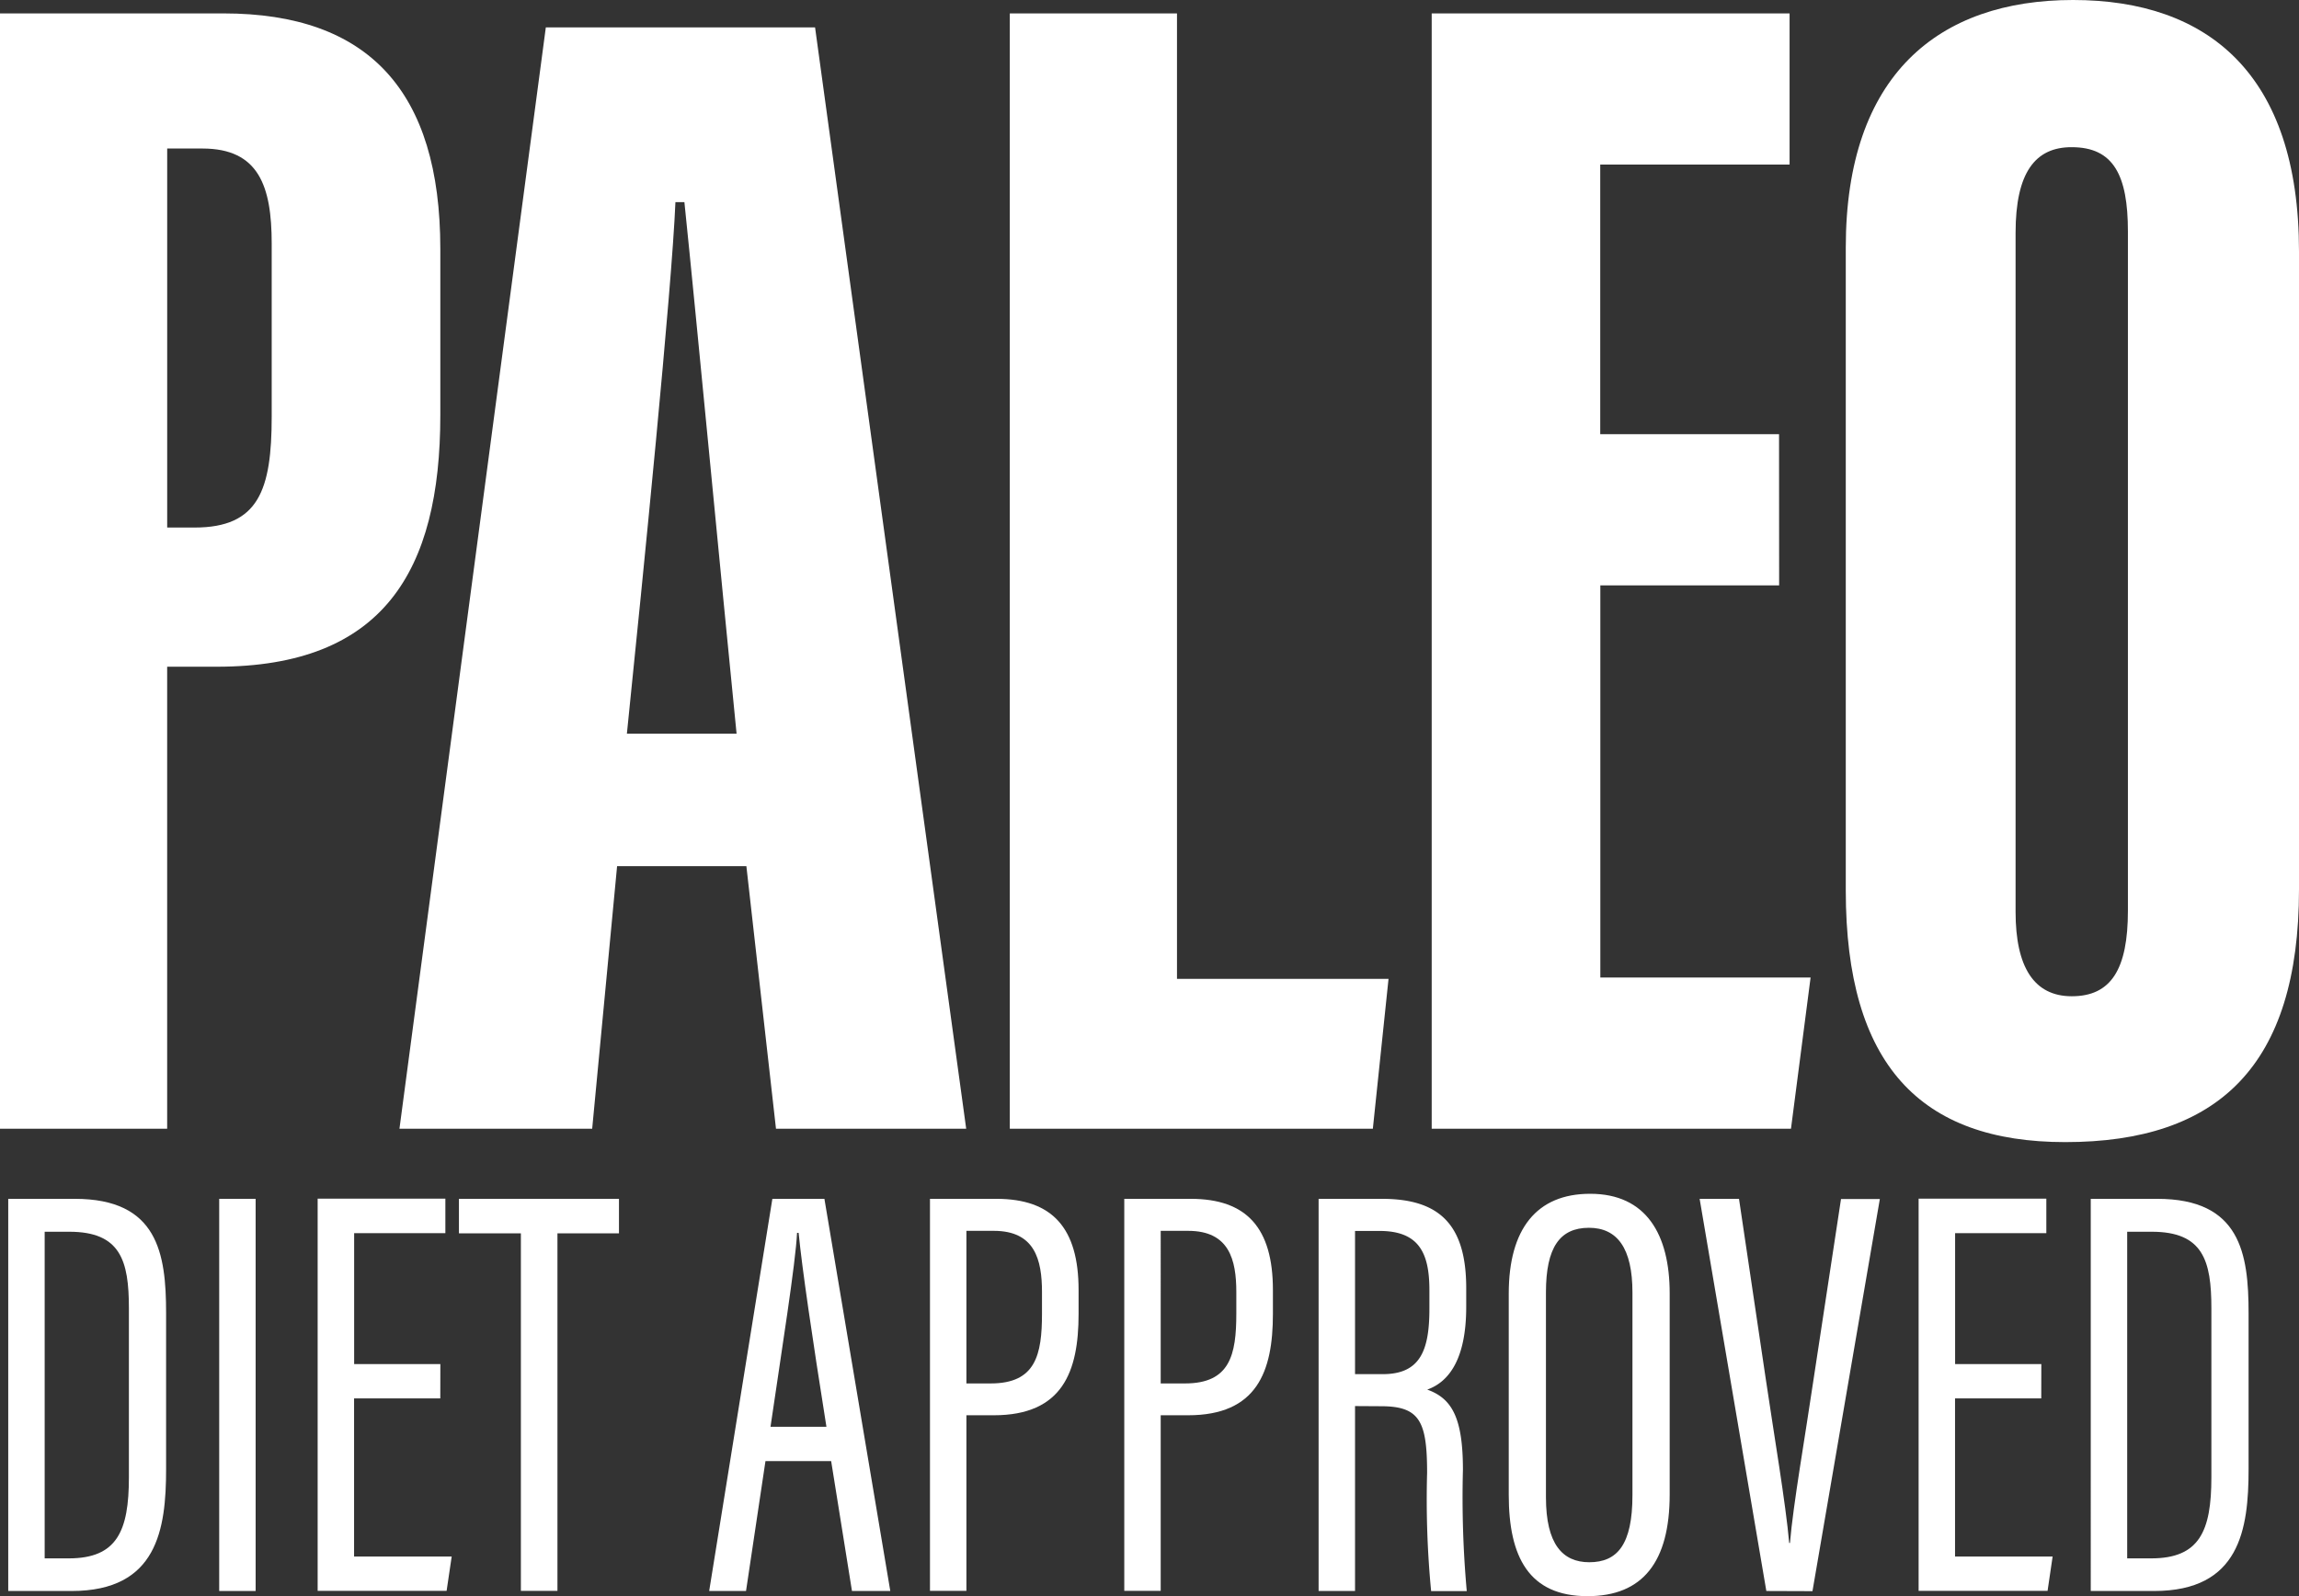
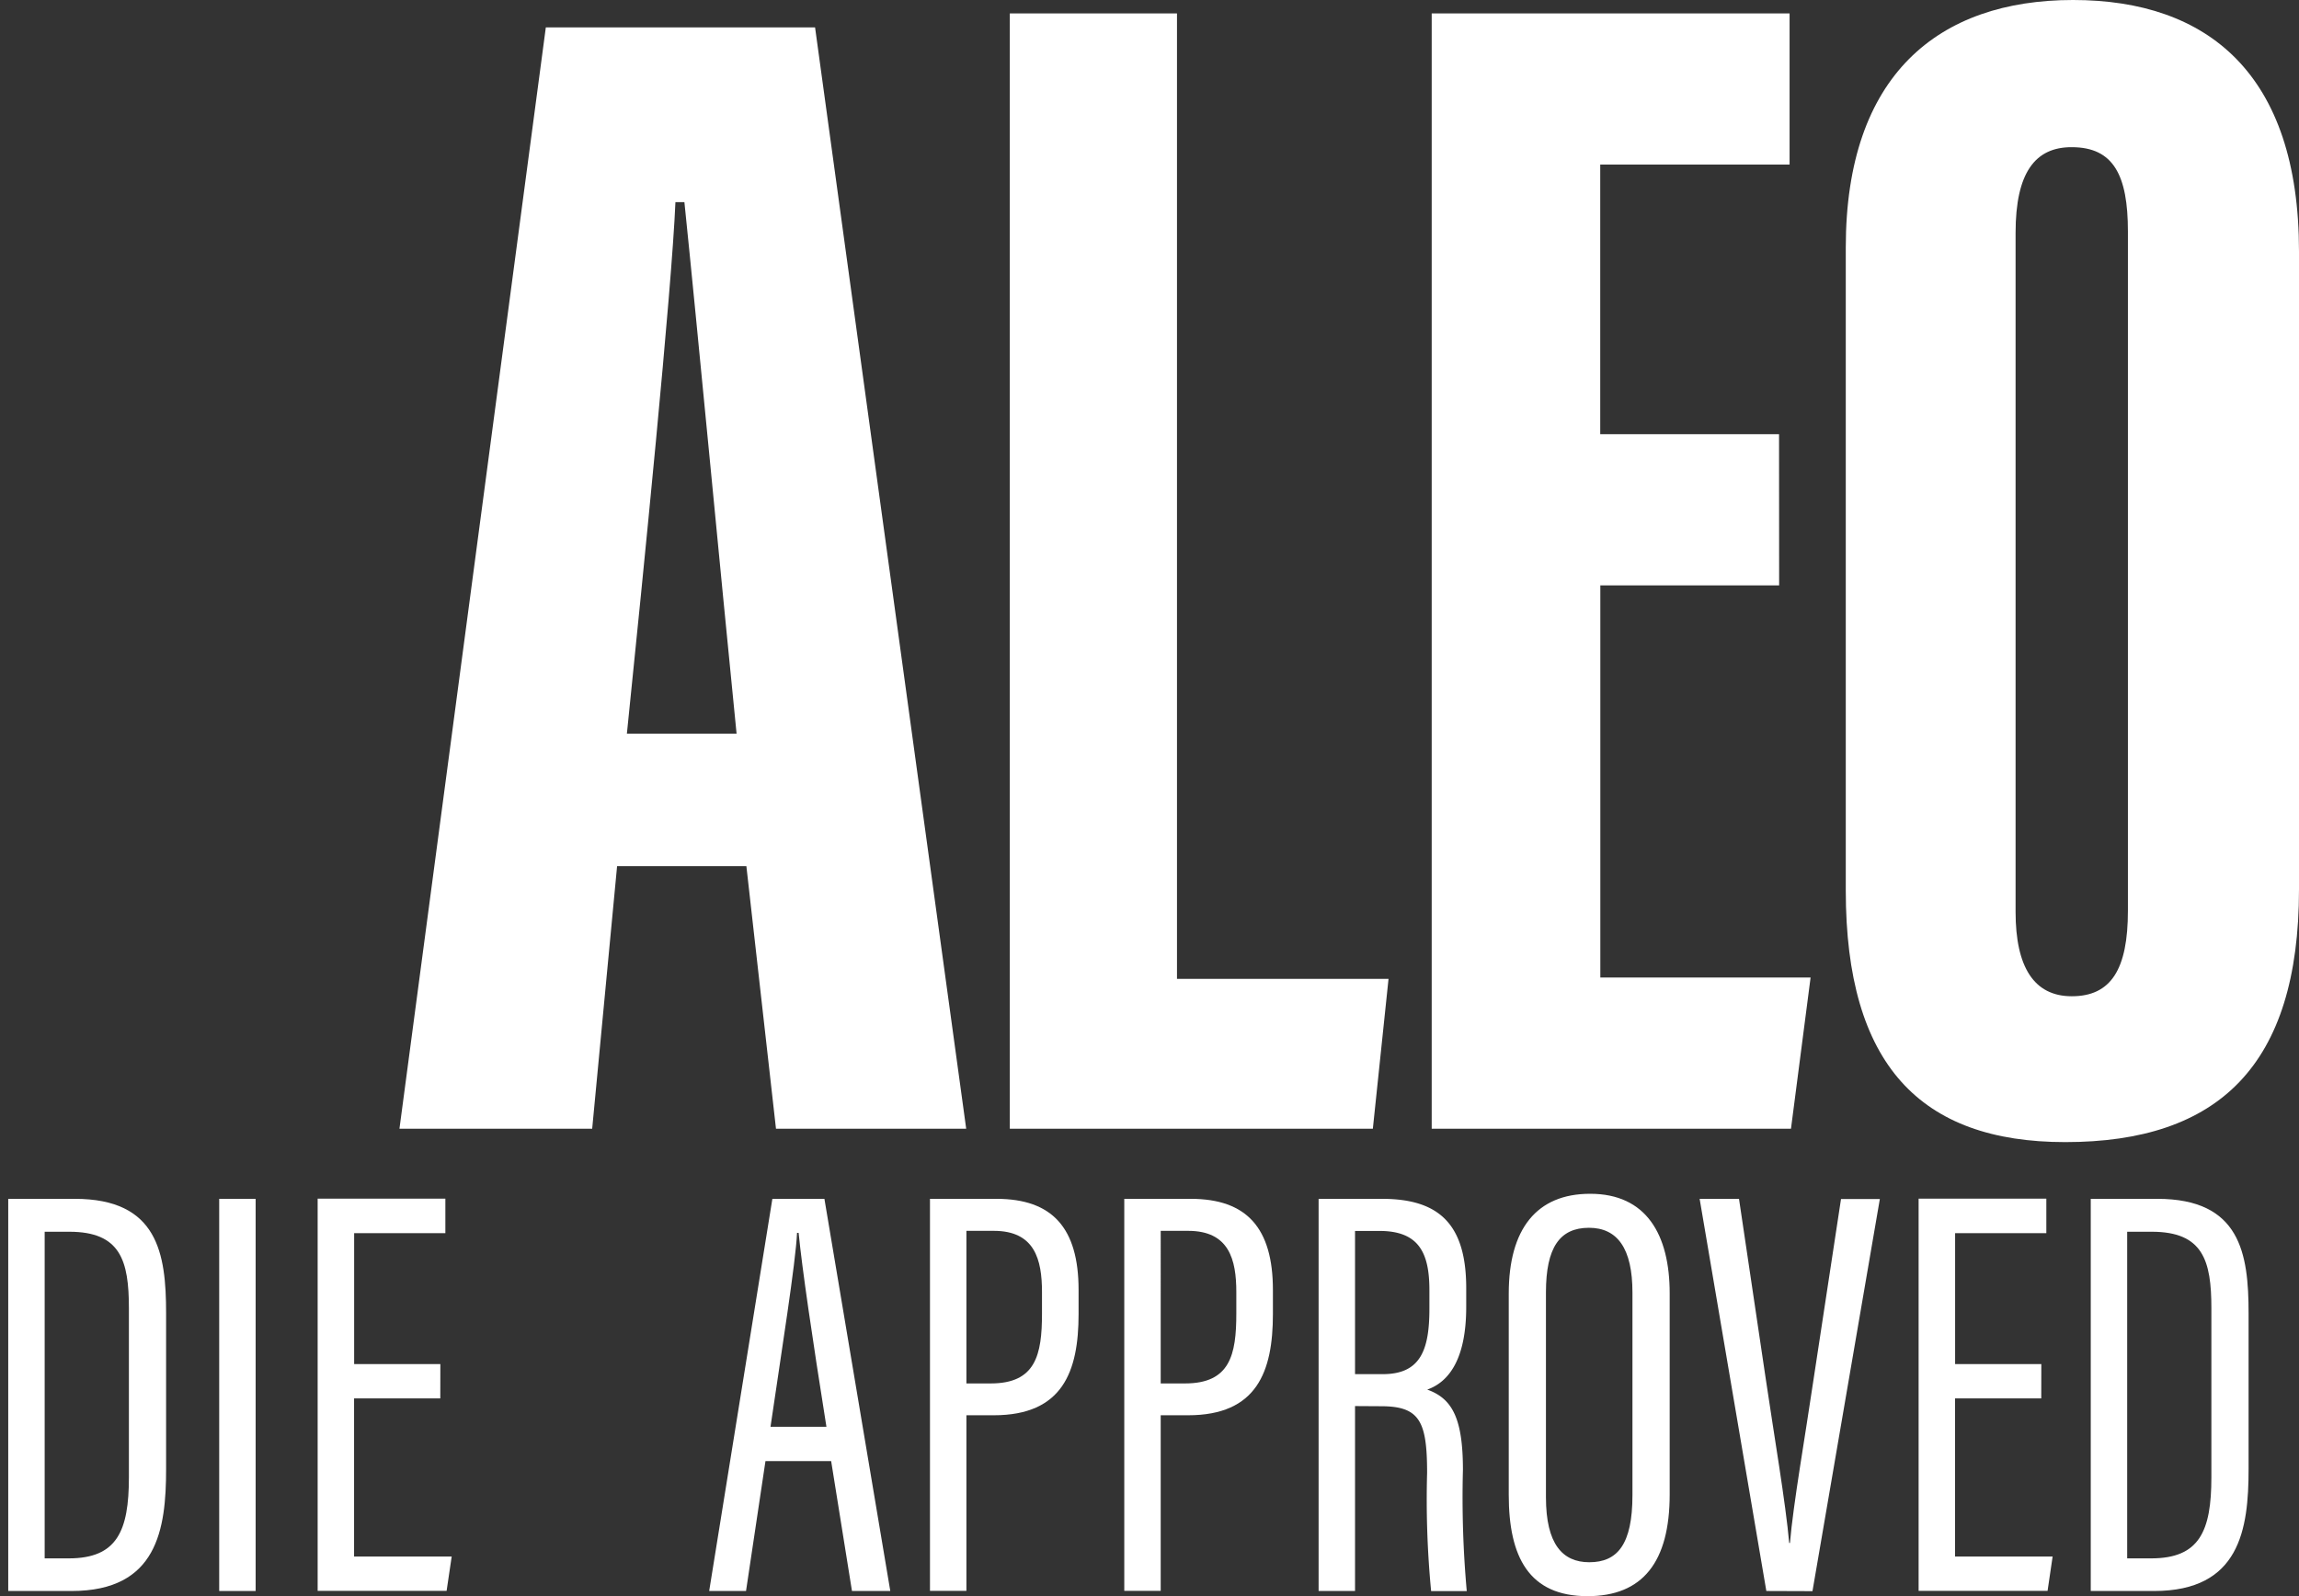
<svg xmlns="http://www.w3.org/2000/svg" viewBox="0 0 72 50" height="50" width="72">
  <rect x="0" y="0" width="72" height="50" fill="#333333" stroke="none" />
  <g transform="translate(-461.427 -4163.293)" data-name="Group 22" id="Group_22">
    <g data-name="Group 19" id="Group_19">
      <g data-name="Group 18" id="Group_18">
        <path fill="#fff" d="M461.685,4200.848h2.084c2.6,0,2.86,1.708,2.86,3.582v4.885c0,1.888-.277,3.818-2.958,3.818h-1.986Zm1.141,11.263h.754c1.508,0,1.884-.851,1.884-2.538v-5.3c0-1.488-.261-2.394-1.867-2.394h-.771Z" data-name="Path 24" id="Path_24" />
        <path fill="#fff" d="M469.433,4200.848v12.285h-1.141v-12.285Z" data-name="Path 25" id="Path_25" />
        <path fill="#fff" d="M475.216,4207.1h-2.7v4.954h3.057l-.159,1.074h-4.039v-12.285h4v1.081h-2.857v4.1h2.7Z" data-name="Path 26" id="Path_26" />
-         <path fill="#fff" d="M477.74,4201.929H475.8v-1.081h5.012v1.081h-1.927v11.2H477.74Z" data-name="Path 27" id="Path_27" />
        <path fill="#fff" d="M485.4,4209.063l-.609,4.07h-1.154l1.979-12.285h1.63l2.063,12.285h-1.2l-.652-4.07Zm1.909-1.075c-.453-2.851-.763-4.967-.871-6.075h-.049c-.042.935-.488,3.73-.831,6.075Z" data-name="Path 28" id="Path_28" />
        <path fill="#fff" d="M490.552,4200.848h2.081c1.753,0,2.573.915,2.573,2.856v.752c0,1.805-.5,3.172-2.657,3.172h-.856v5.5h-1.141Zm1.141,5.783h.762c1.408,0,1.605-.893,1.605-2.189v-.671c0-1.019-.225-1.92-1.507-1.92h-.86Z" data-name="Path 29" id="Path_29" />
        <path fill="#fff" d="M496.637,4200.848h2.082c1.753,0,2.573.915,2.573,2.856v.752c0,1.805-.5,3.172-2.658,3.172h-.856v5.5h-1.141Zm1.141,5.783h.762c1.408,0,1.606-.893,1.606-2.189v-.671c0-1.019-.225-1.92-1.508-1.92h-.86Z" data-name="Path 30" id="Path_30" />
        <path fill="#fff" d="M503.864,4207.34v5.793h-1.141v-12.285h1.985c1.8,0,2.638.807,2.638,2.8v.584c0,1.617-.53,2.348-1.221,2.592.775.278,1.118.881,1.118,2.519a32.717,32.717,0,0,0,.12,3.794h-1.116a29.939,29.939,0,0,1-.126-3.7c0-1.613-.226-2.092-1.441-2.092Zm0-1h.868c1.177,0,1.461-.746,1.461-2.053v-.576c0-1.163-.324-1.857-1.561-1.857h-.768Z" data-name="Path 31" id="Path_31" />
        <path fill="#fff" d="M513.718,4203.809v6.3c0,2.112-.843,3.186-2.572,3.186-1.836,0-2.468-1.228-2.468-3.173v-6.306c0-2.024.873-3.126,2.547-3.126C512.986,4200.688,513.718,4201.967,513.718,4203.809Zm-3.875-.031v6.421c0,1.466.52,2.033,1.357,2.033.88,0,1.352-.554,1.352-2.1v-6.35c0-1.381-.471-2.027-1.363-2.027C510.277,4201.756,509.843,4202.37,509.843,4203.778Z" data-name="Path 32" id="Path_32" />
        <path fill="#fff" d="M516.745,4213.133l-2.089-12.285h1.233l.836,5.627c.255,1.732.628,3.915.736,5.154h.024c.1-1.206.486-3.4.735-5.1l.864-5.676H520.3l-2.11,12.285Z" data-name="Path 33" id="Path_33" />
        <path fill="#fff" d="M525.355,4207.1h-2.7v4.954h3.056l-.158,1.074h-4.039v-12.285h4v1.081h-2.857v4.1h2.7Z" data-name="Path 34" id="Path_34" />
        <path fill="#fff" d="M526.905,4200.848h2.083c2.6,0,2.86,1.708,2.86,3.582v4.885c0,1.888-.276,3.818-2.958,3.818h-1.985Zm1.141,11.263h.753c1.509,0,1.884-.851,1.884-2.538v-5.3c0-1.488-.261-2.394-1.867-2.394h-.77Z" data-name="Path 35" id="Path_35" />
      </g>
    </g>
    <g data-name="Group 21" id="Group_21">
      <g data-name="Group 20" id="Group_20">
-         <path fill="#fff" d="M461.427,4163.713h7c4.539,0,6.79,2.431,6.79,7.376v5.21c0,4.9-1.8,7.88-7,7.88h-1.555v14.472h-5.236Zm5.236,16.106h.859c2.005,0,2.414-1.173,2.414-3.478v-5.42c0-1.8-.409-2.975-2.167-2.975h-1.106Z" data-name="Path 36" id="Path_36" />
        <path fill="#fff" d="M480.753,4190.427l-.78,8.224h-6.036l4.584-34.5h8.432l4.733,34.5h-5.957l-.927-8.224Zm3.742-4.152c-.507-5.073-1.24-12.831-1.634-16.65h-.281c-.113,2.745-1.013,11.7-1.52,16.65Z" data-name="Path 37" id="Path_37" />
        <path fill="#fff" d="M493.052,4163.713h5.236v30.245h6.625l-.491,4.693h-11.37Z" data-name="Path 38" id="Path_38" />
        <path fill="#fff" d="M517.146,4181.631h-5.6v12.285h6.585l-.614,4.735H506.265v-34.938h11.208v4.735h-5.93v8.447h5.6Z" data-name="Path 39" id="Path_39" />
        <path fill="#fff" d="M533.427,4171.173v19.976c0,5.533-2.534,7.922-7.321,7.922-4.54,0-6.873-2.431-6.873-7.88v-20.145c0-5.406,2.906-7.753,7.118-7.753S533.427,4165.6,533.427,4171.173Zm-8.876-.587v21.276c0,1.718.573,2.64,1.759,2.64,1.228,0,1.759-.838,1.759-2.682v-21.276c0-1.76-.45-2.64-1.759-2.64C525.165,4167.9,524.551,4168.7,524.551,4170.586Z" data-name="Path 40" id="Path_40" />
      </g>
    </g>
  </g>
</svg>